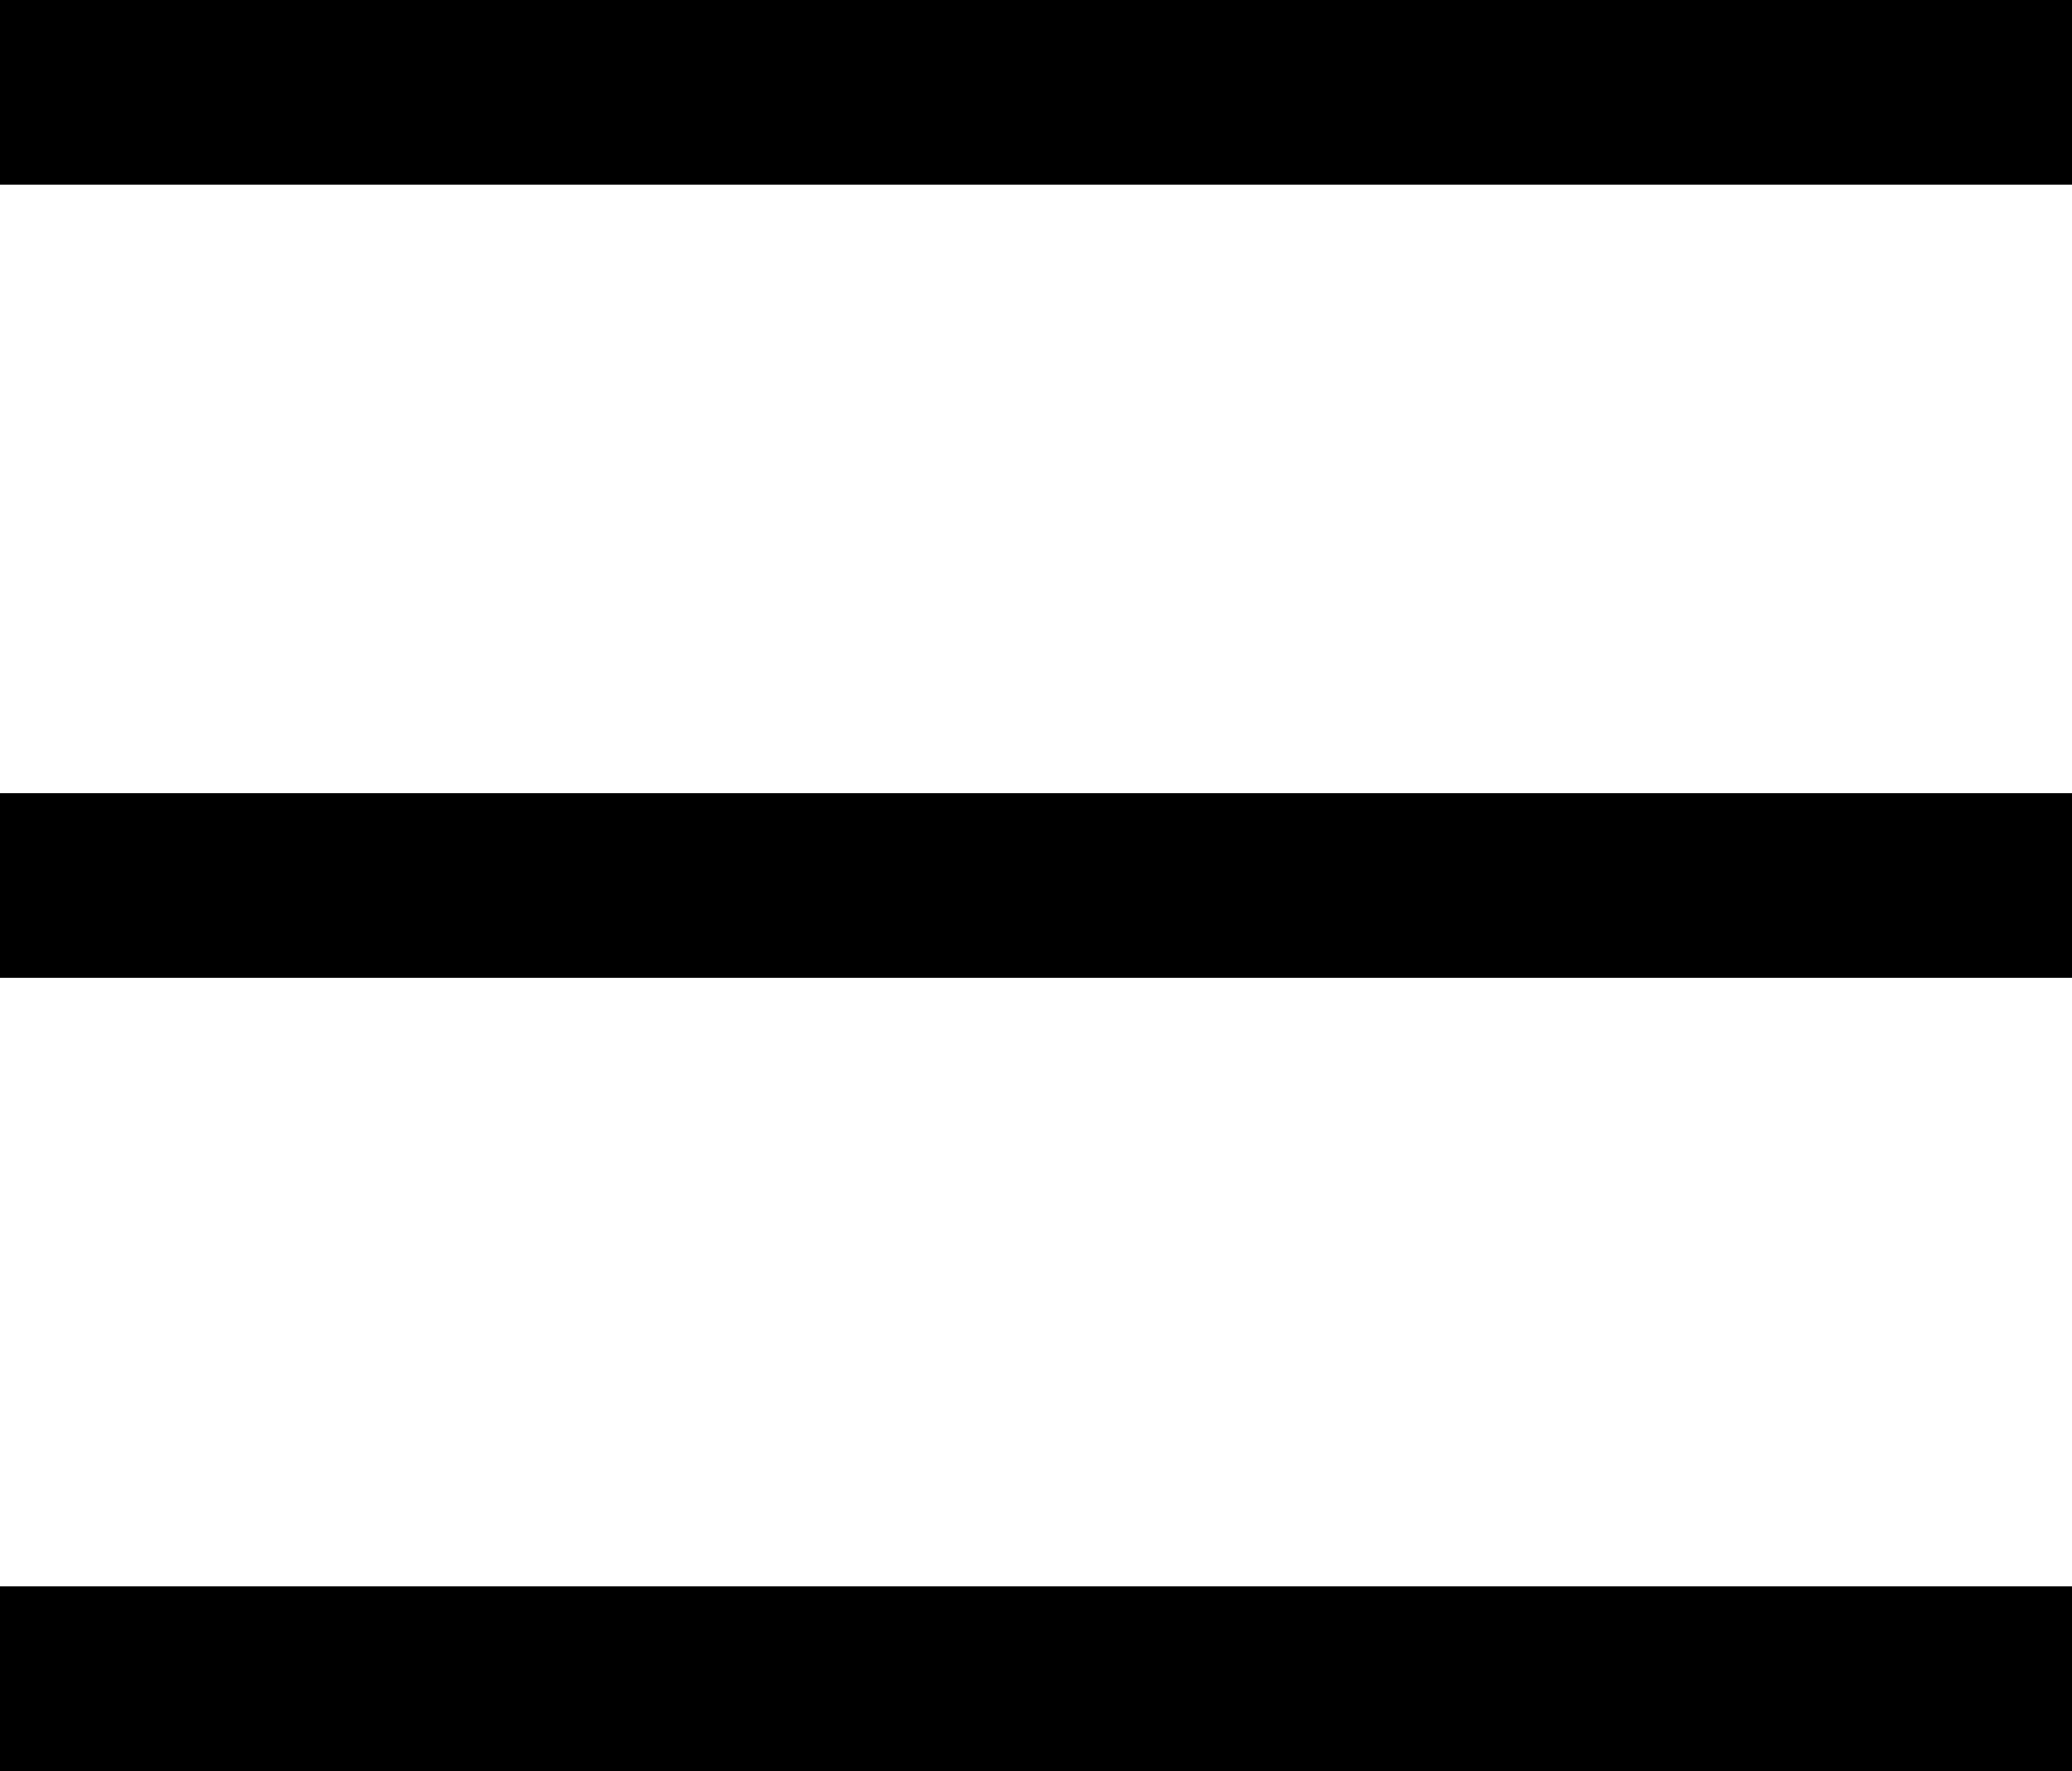
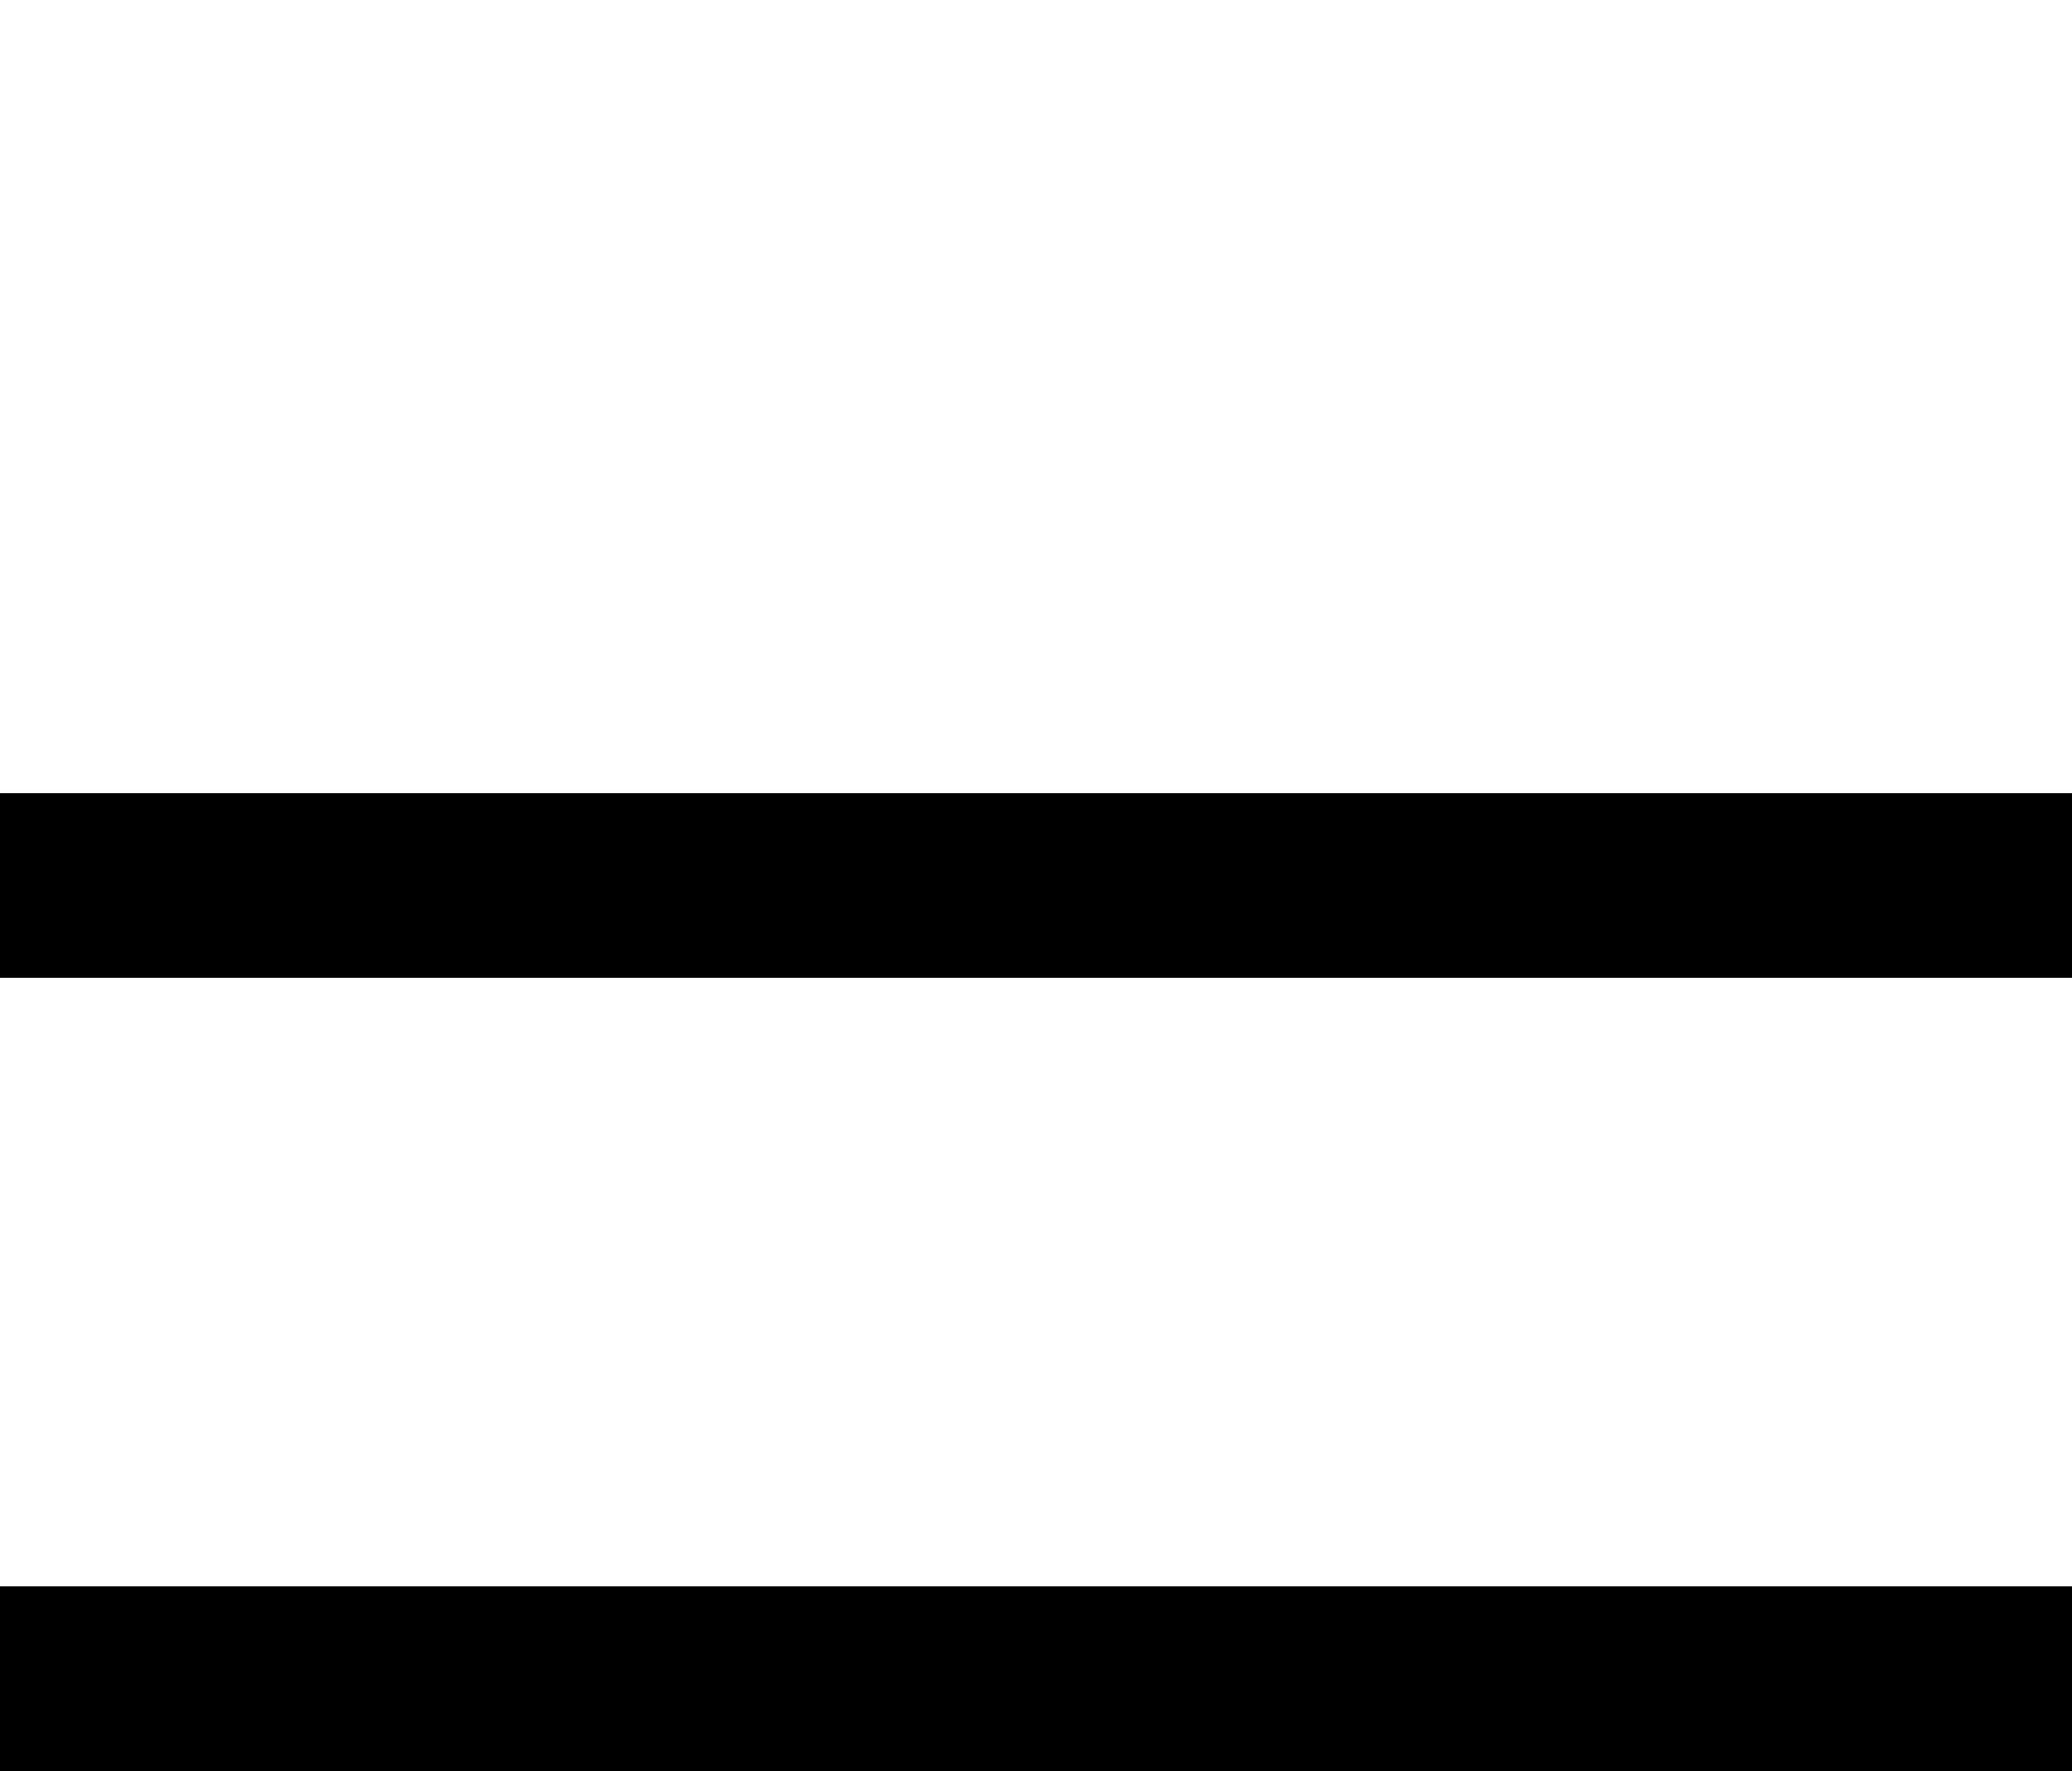
<svg xmlns="http://www.w3.org/2000/svg" id="Calque_2" data-name="Calque 2" viewBox="0 0 97.17 83.06">
  <defs>
    <style>
      .cls-1 {
        fill: #000;
        stroke-width: 0px;
      }
    </style>
  </defs>
  <g id="Calque_1-2" data-name="Calque 1">
    <g>
-       <rect class="cls-1" width="97.17" height="8.66" />
      <rect class="cls-1" y="37.2" width="97.17" height="8.66" />
      <rect class="cls-1" y="74.4" width="97.17" height="8.66" />
    </g>
  </g>
</svg>